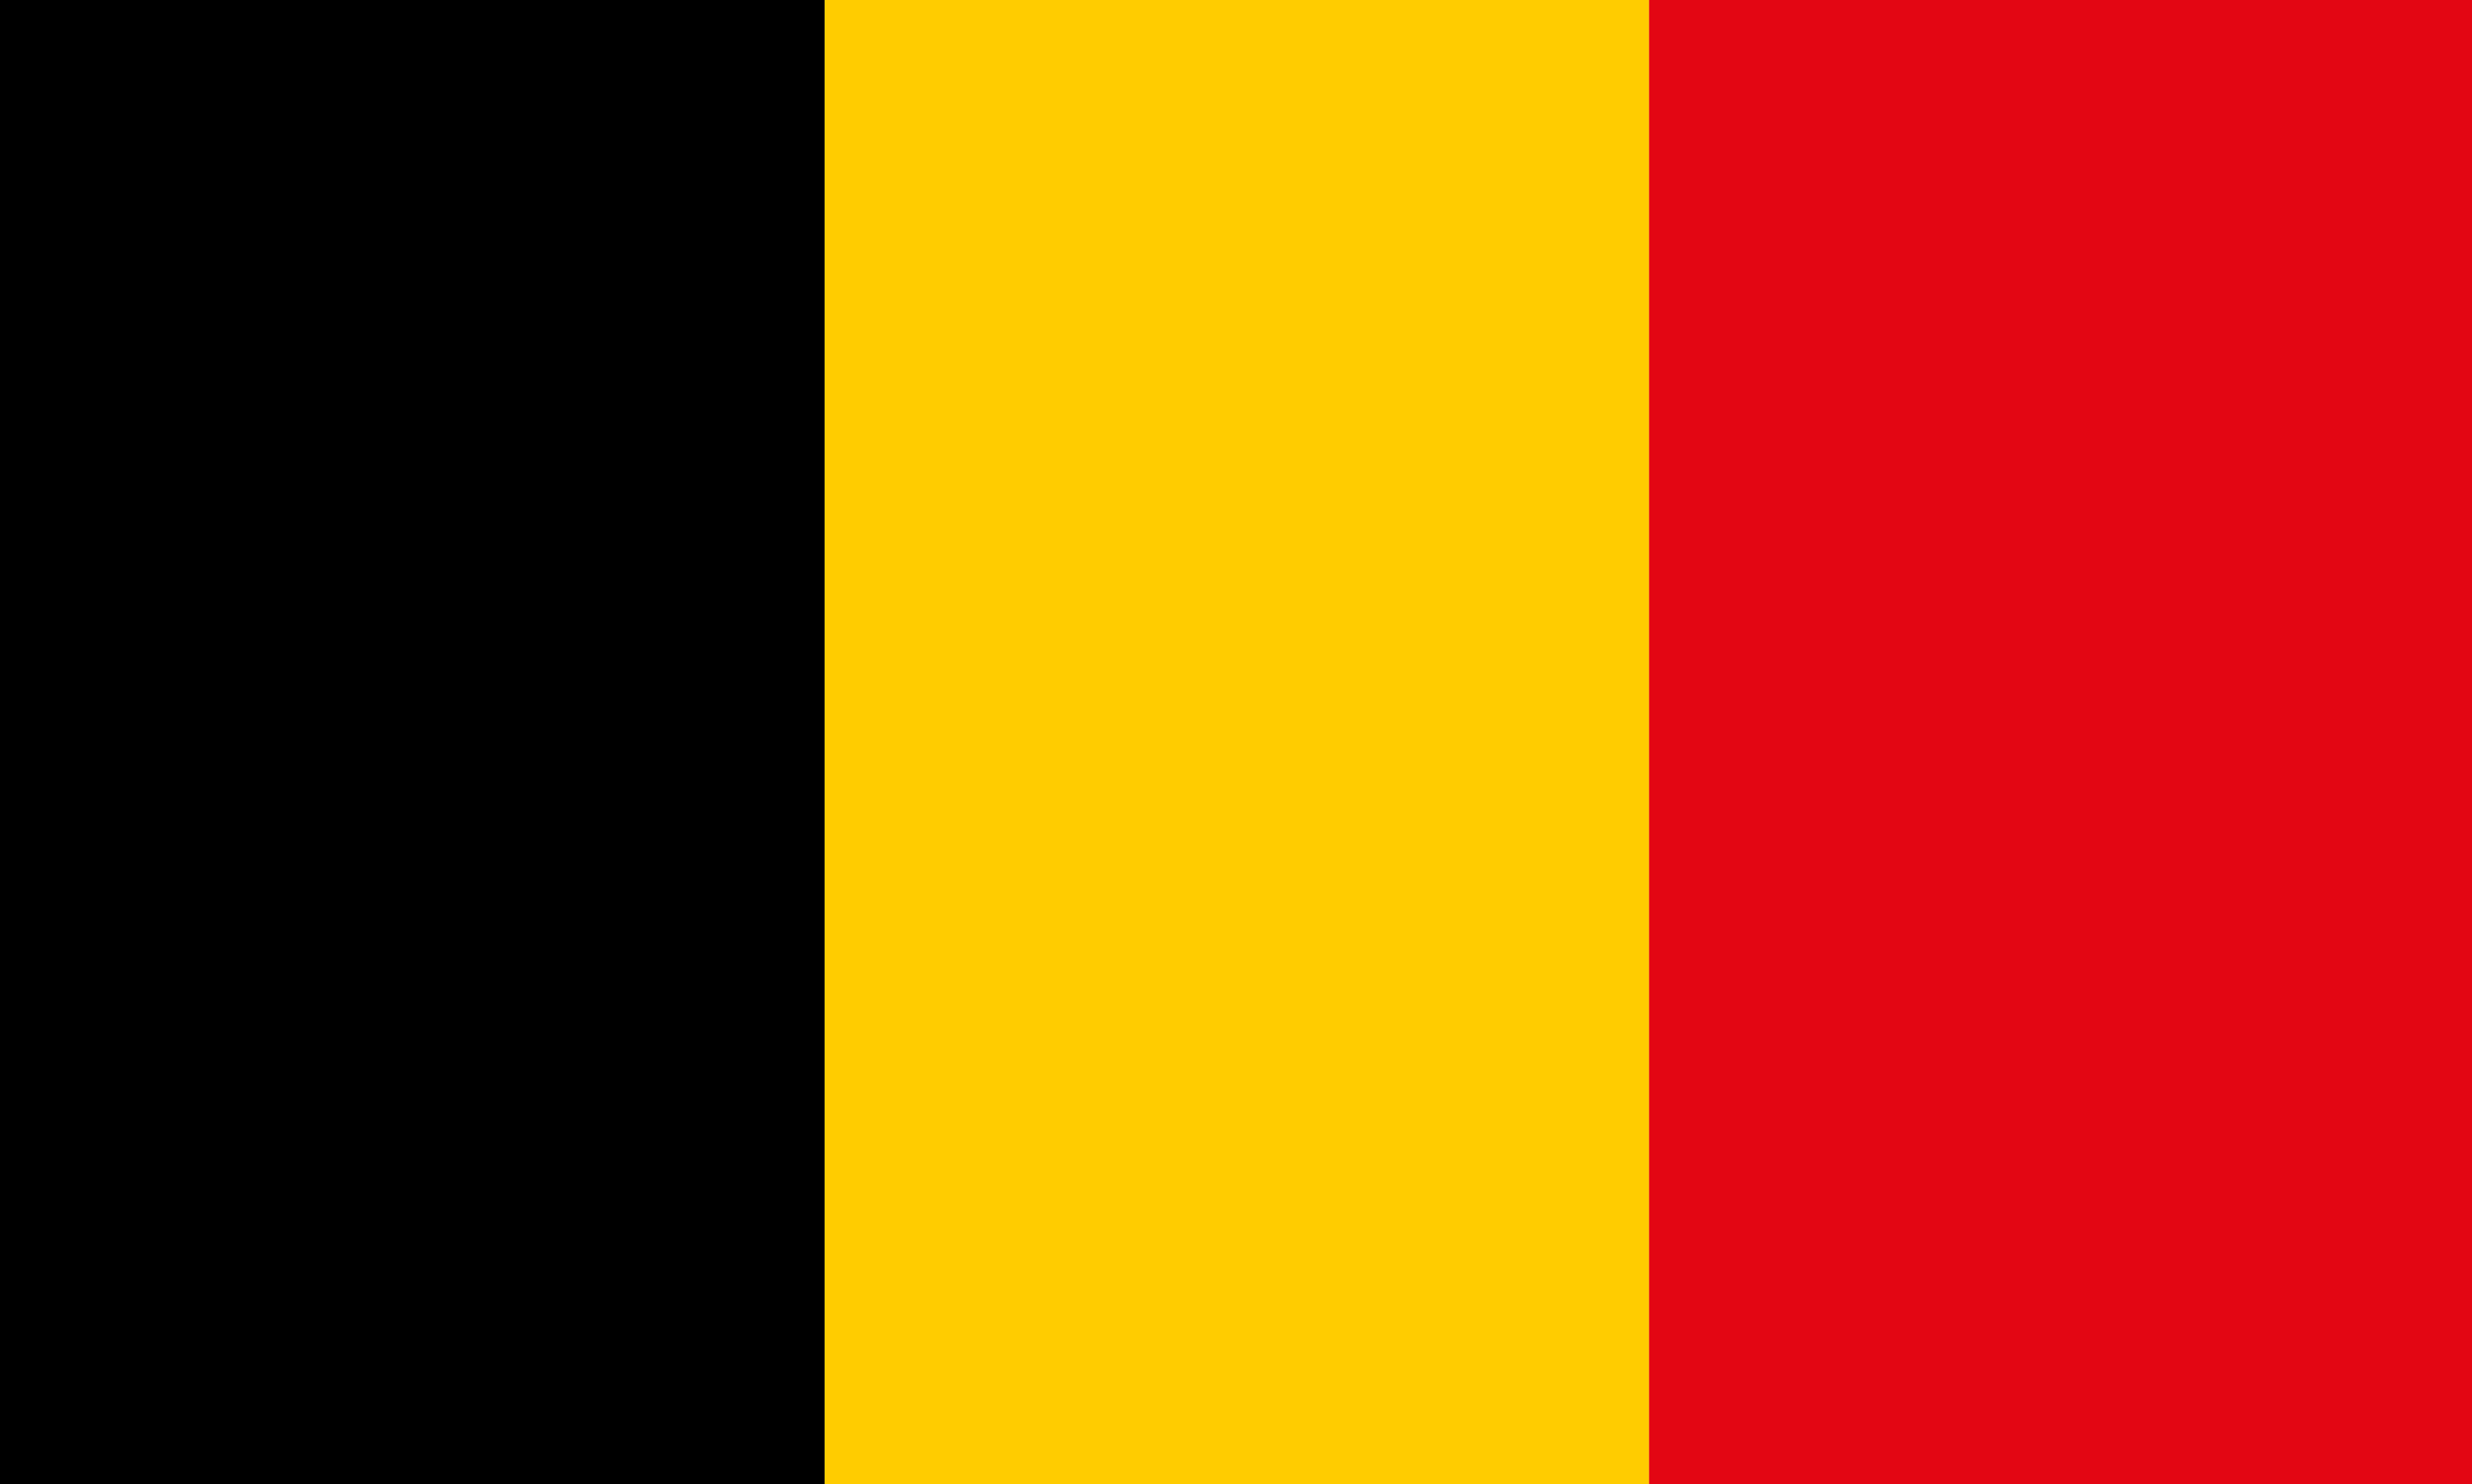
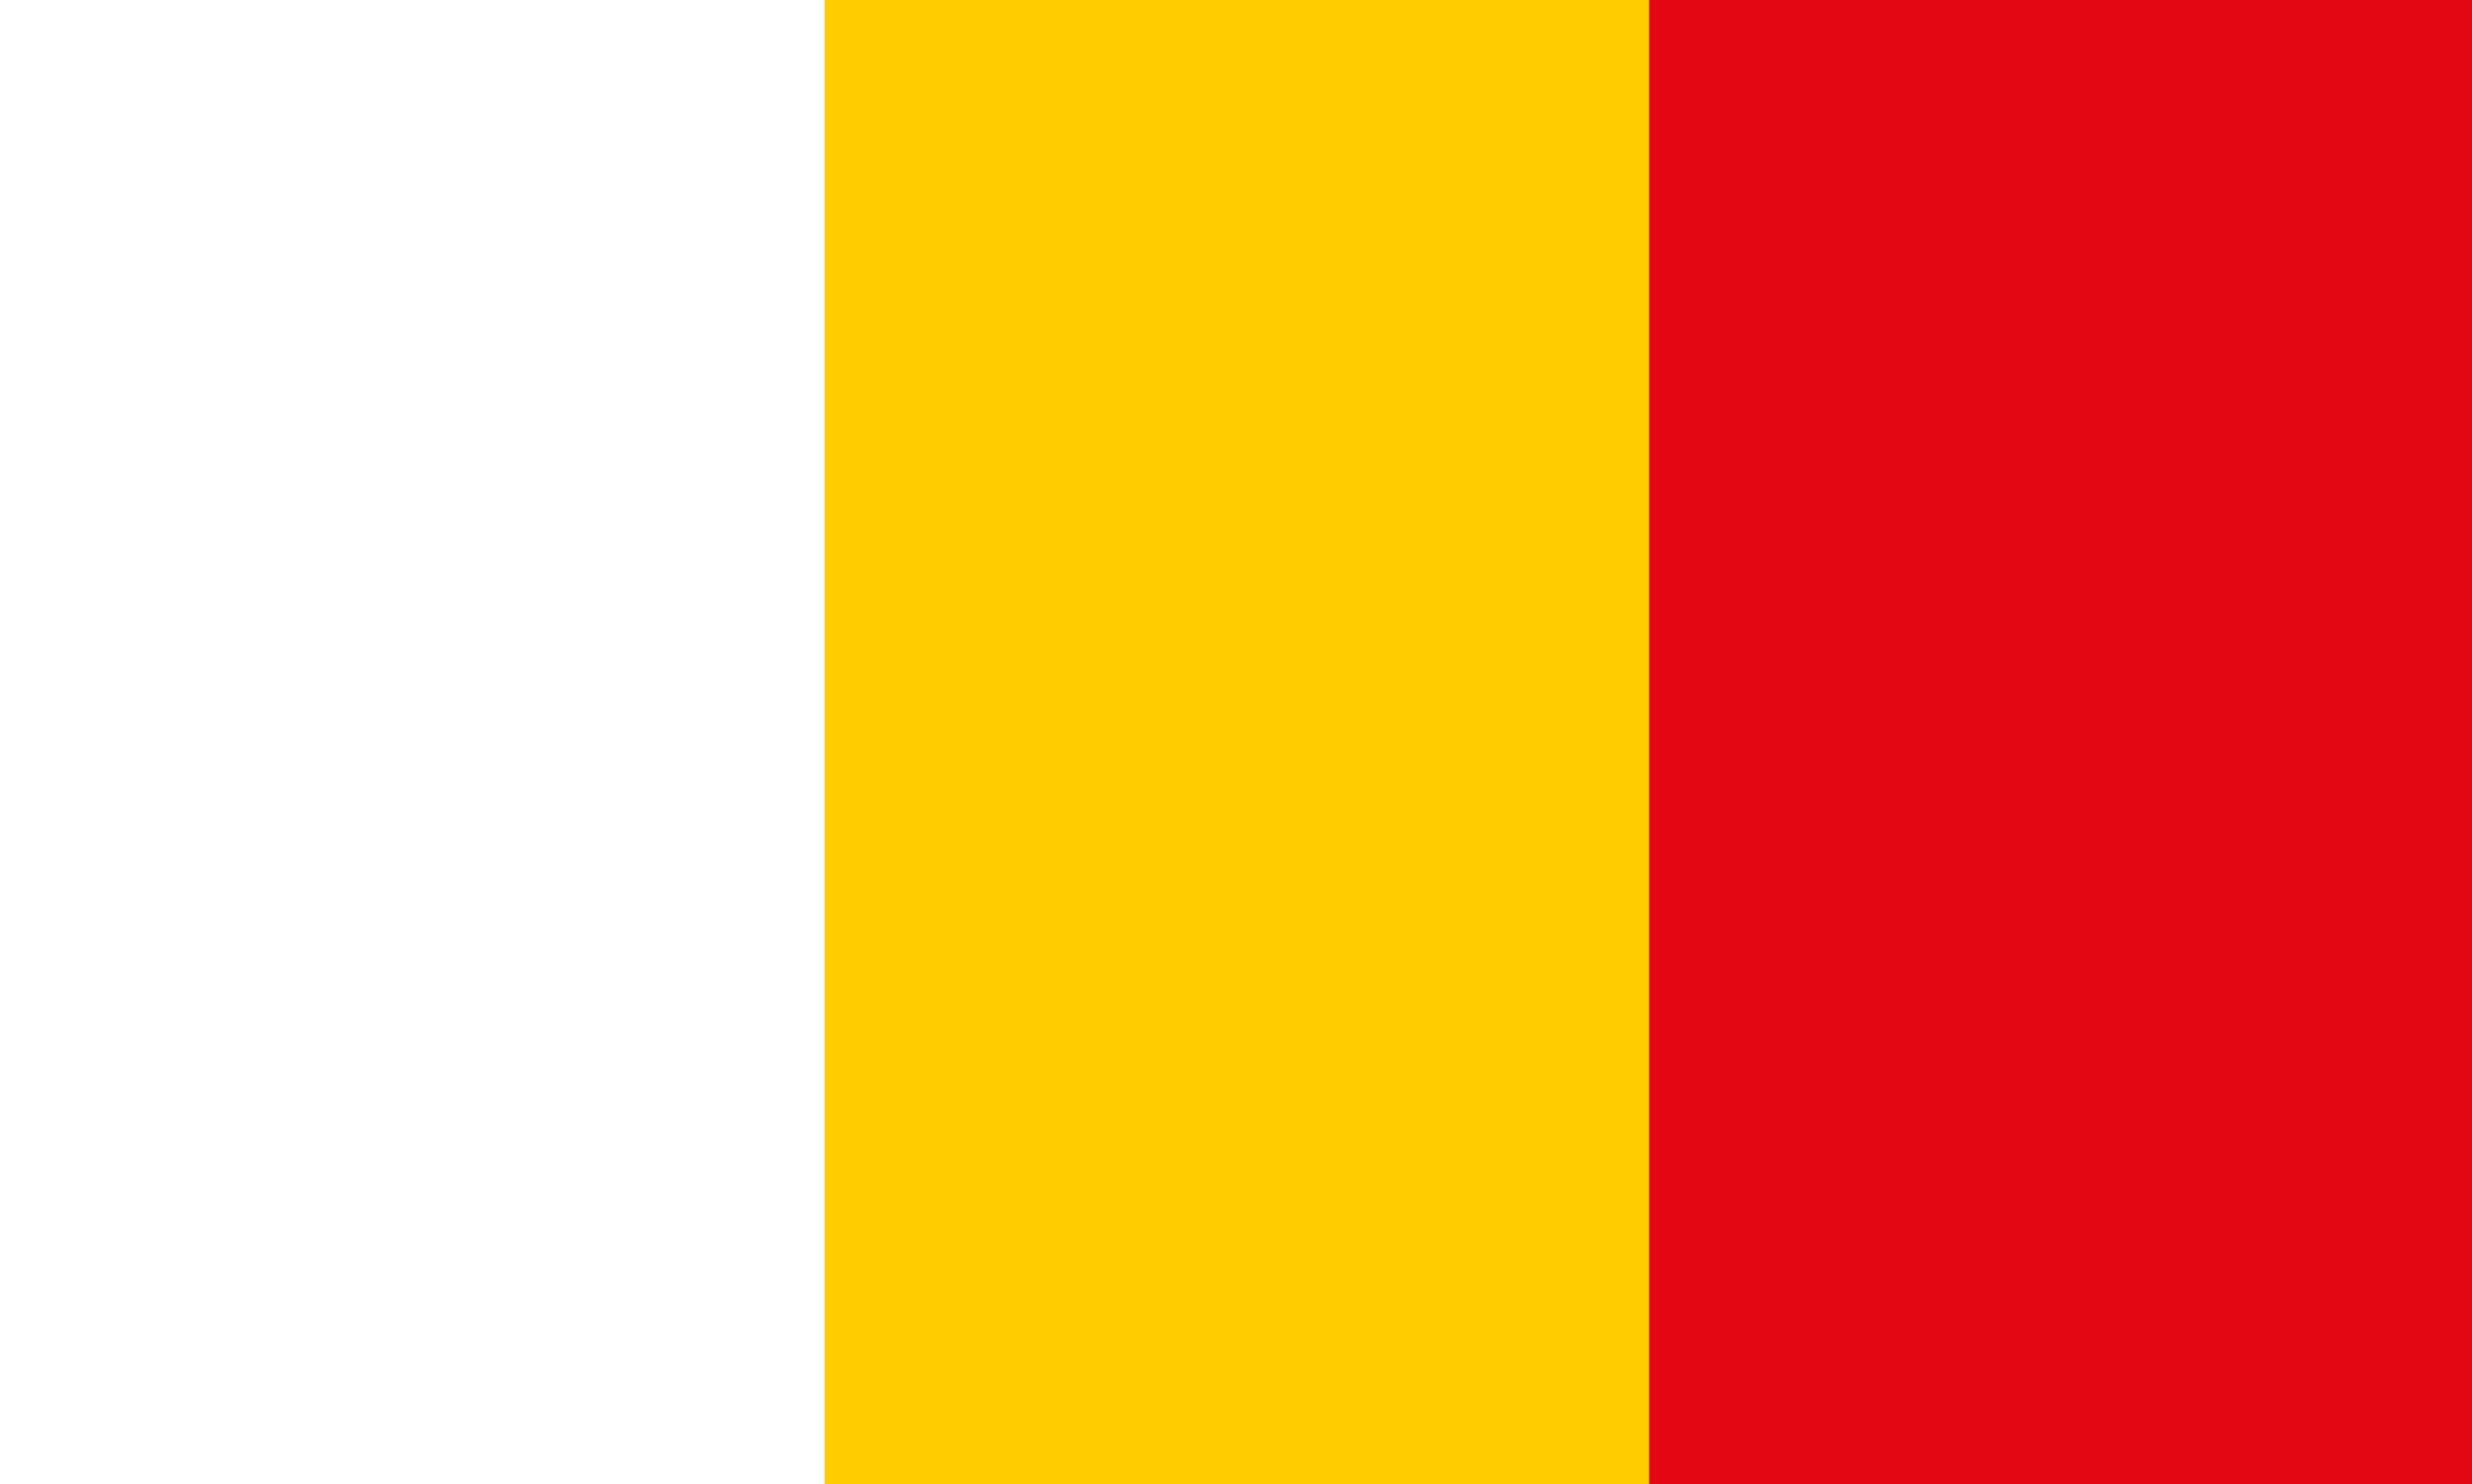
<svg xmlns="http://www.w3.org/2000/svg" id="Calque_1" data-name="Calque 1" viewBox="0 0 176.69 106.11">
  <defs>
    <style>.cls-1{fill:#fc0;}.cls-2{fill:#e30613;}</style>
  </defs>
-   <rect width="58.94" height="106.11" />
  <rect class="cls-1" x="58.94" width="58.94" height="106.11" />
  <rect class="cls-2" x="117.87" width="58.82" height="106.11" />
</svg>